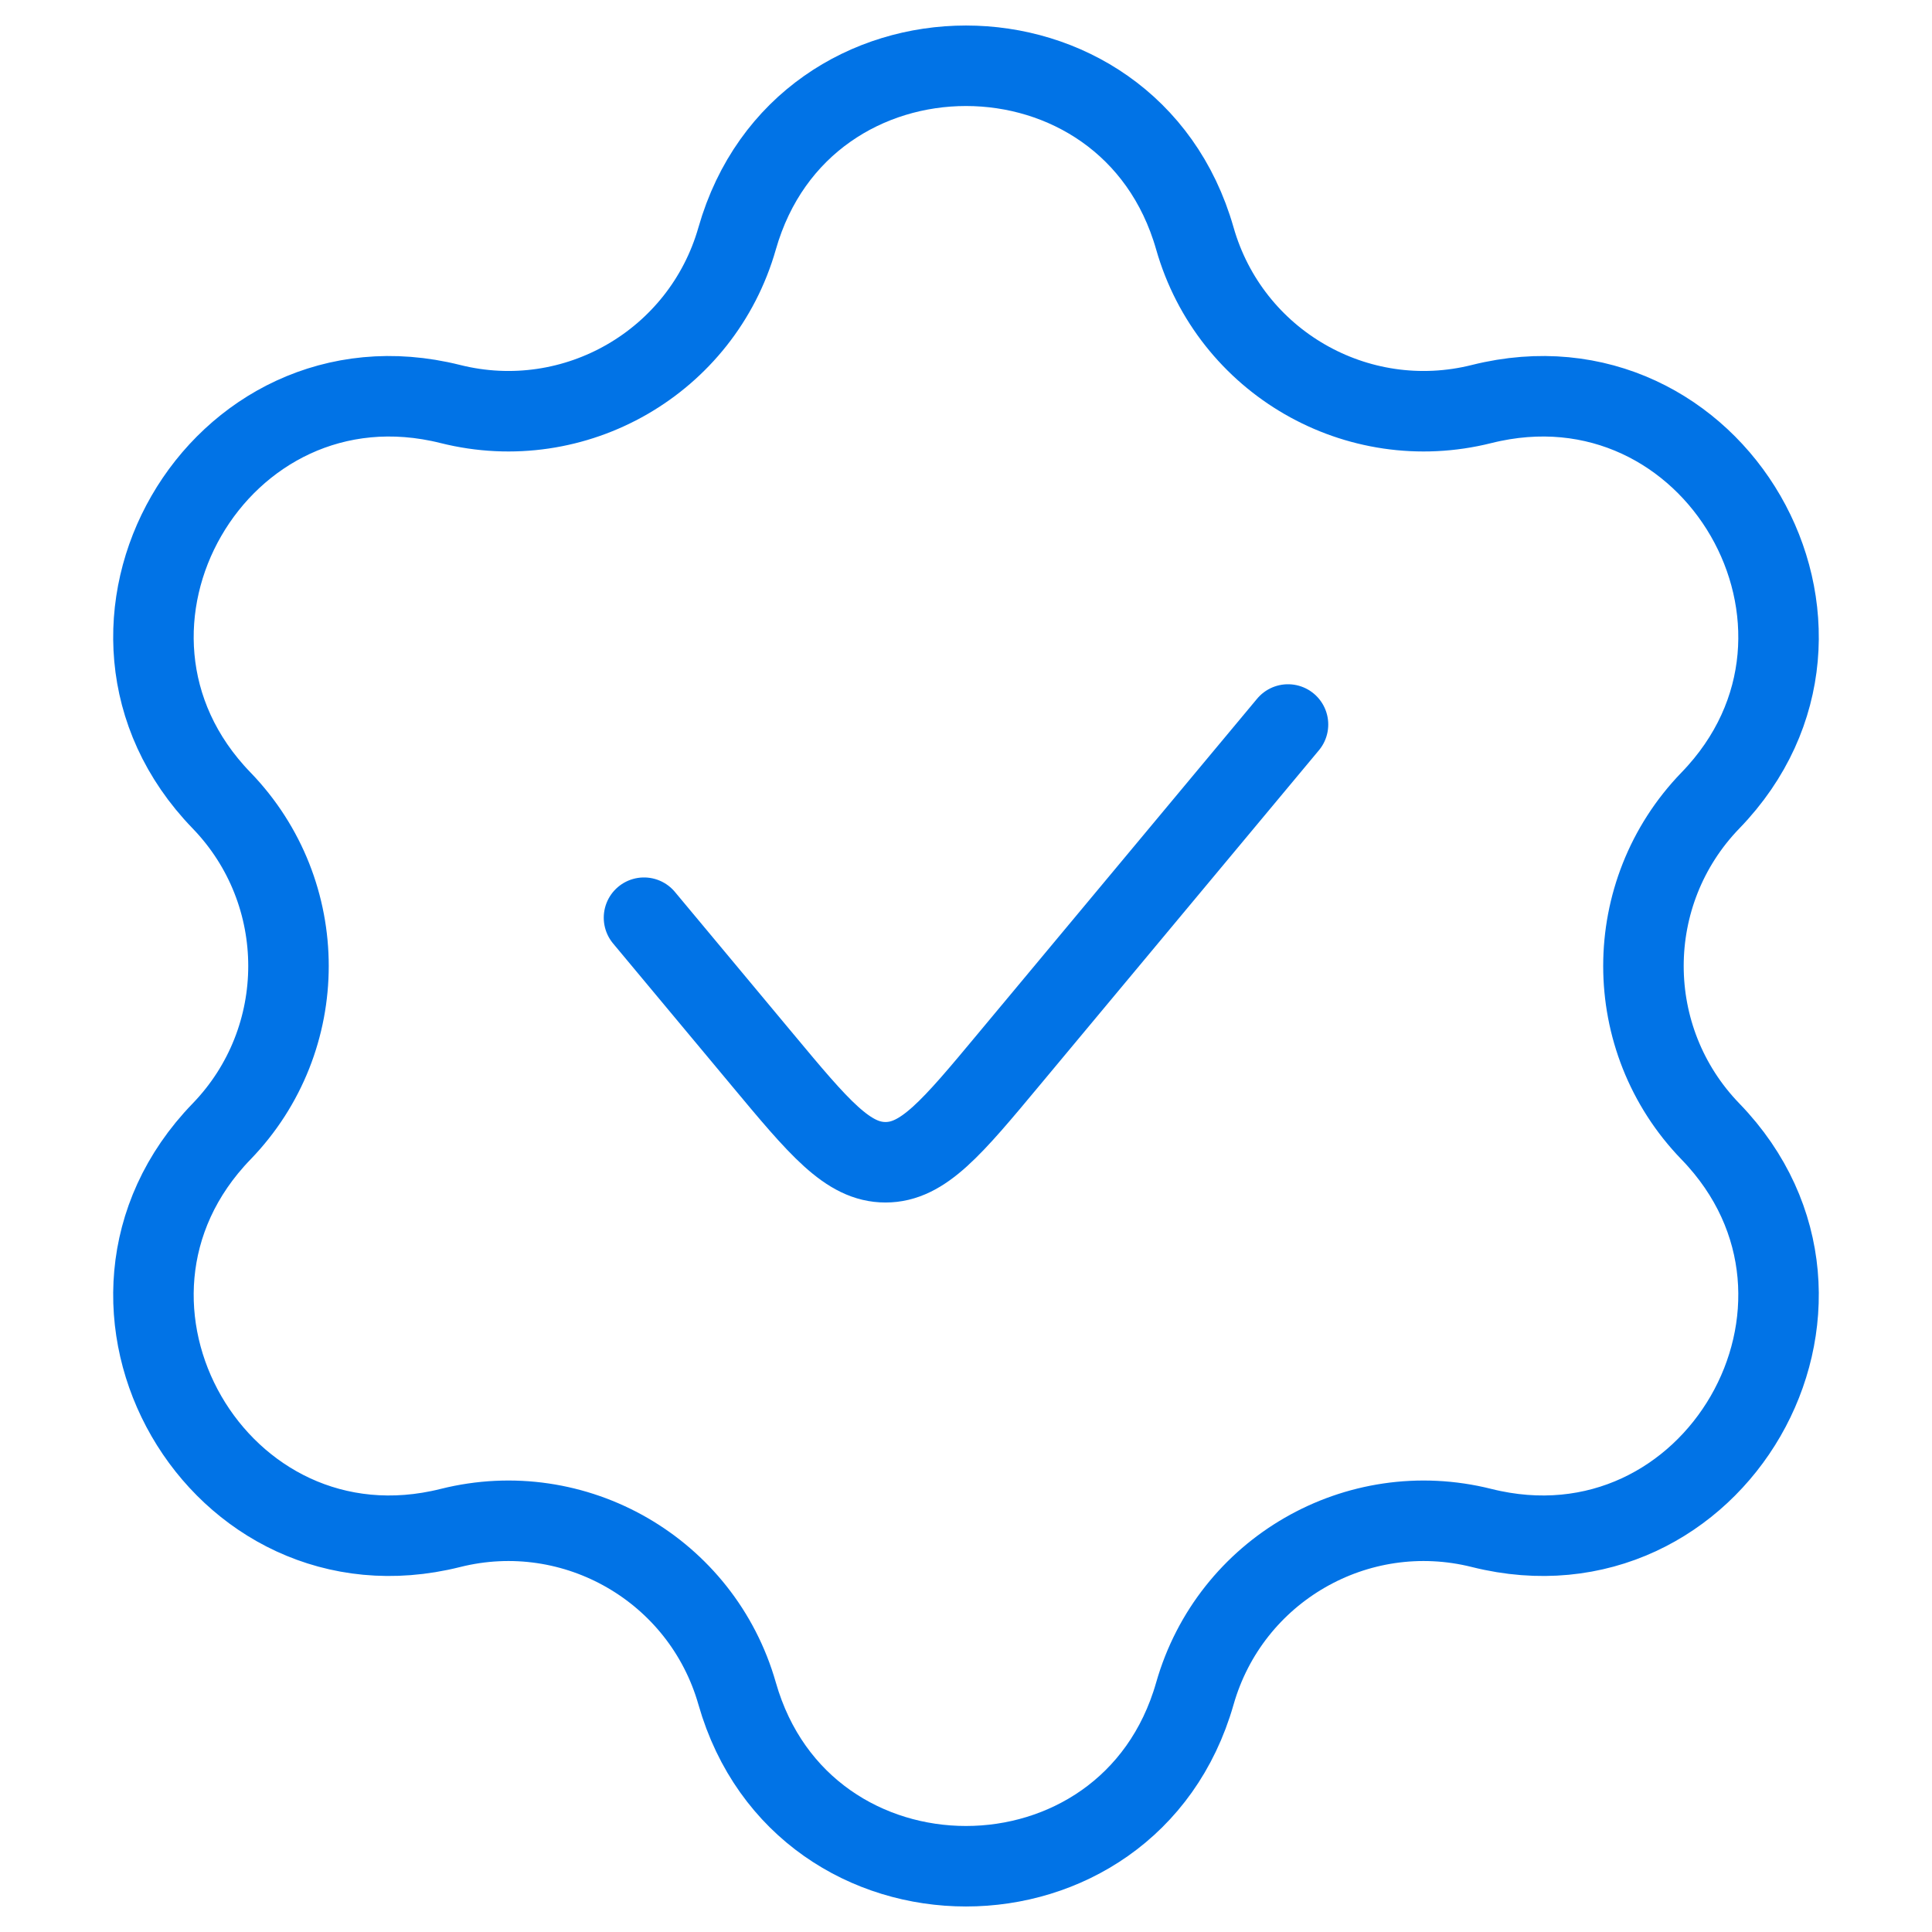
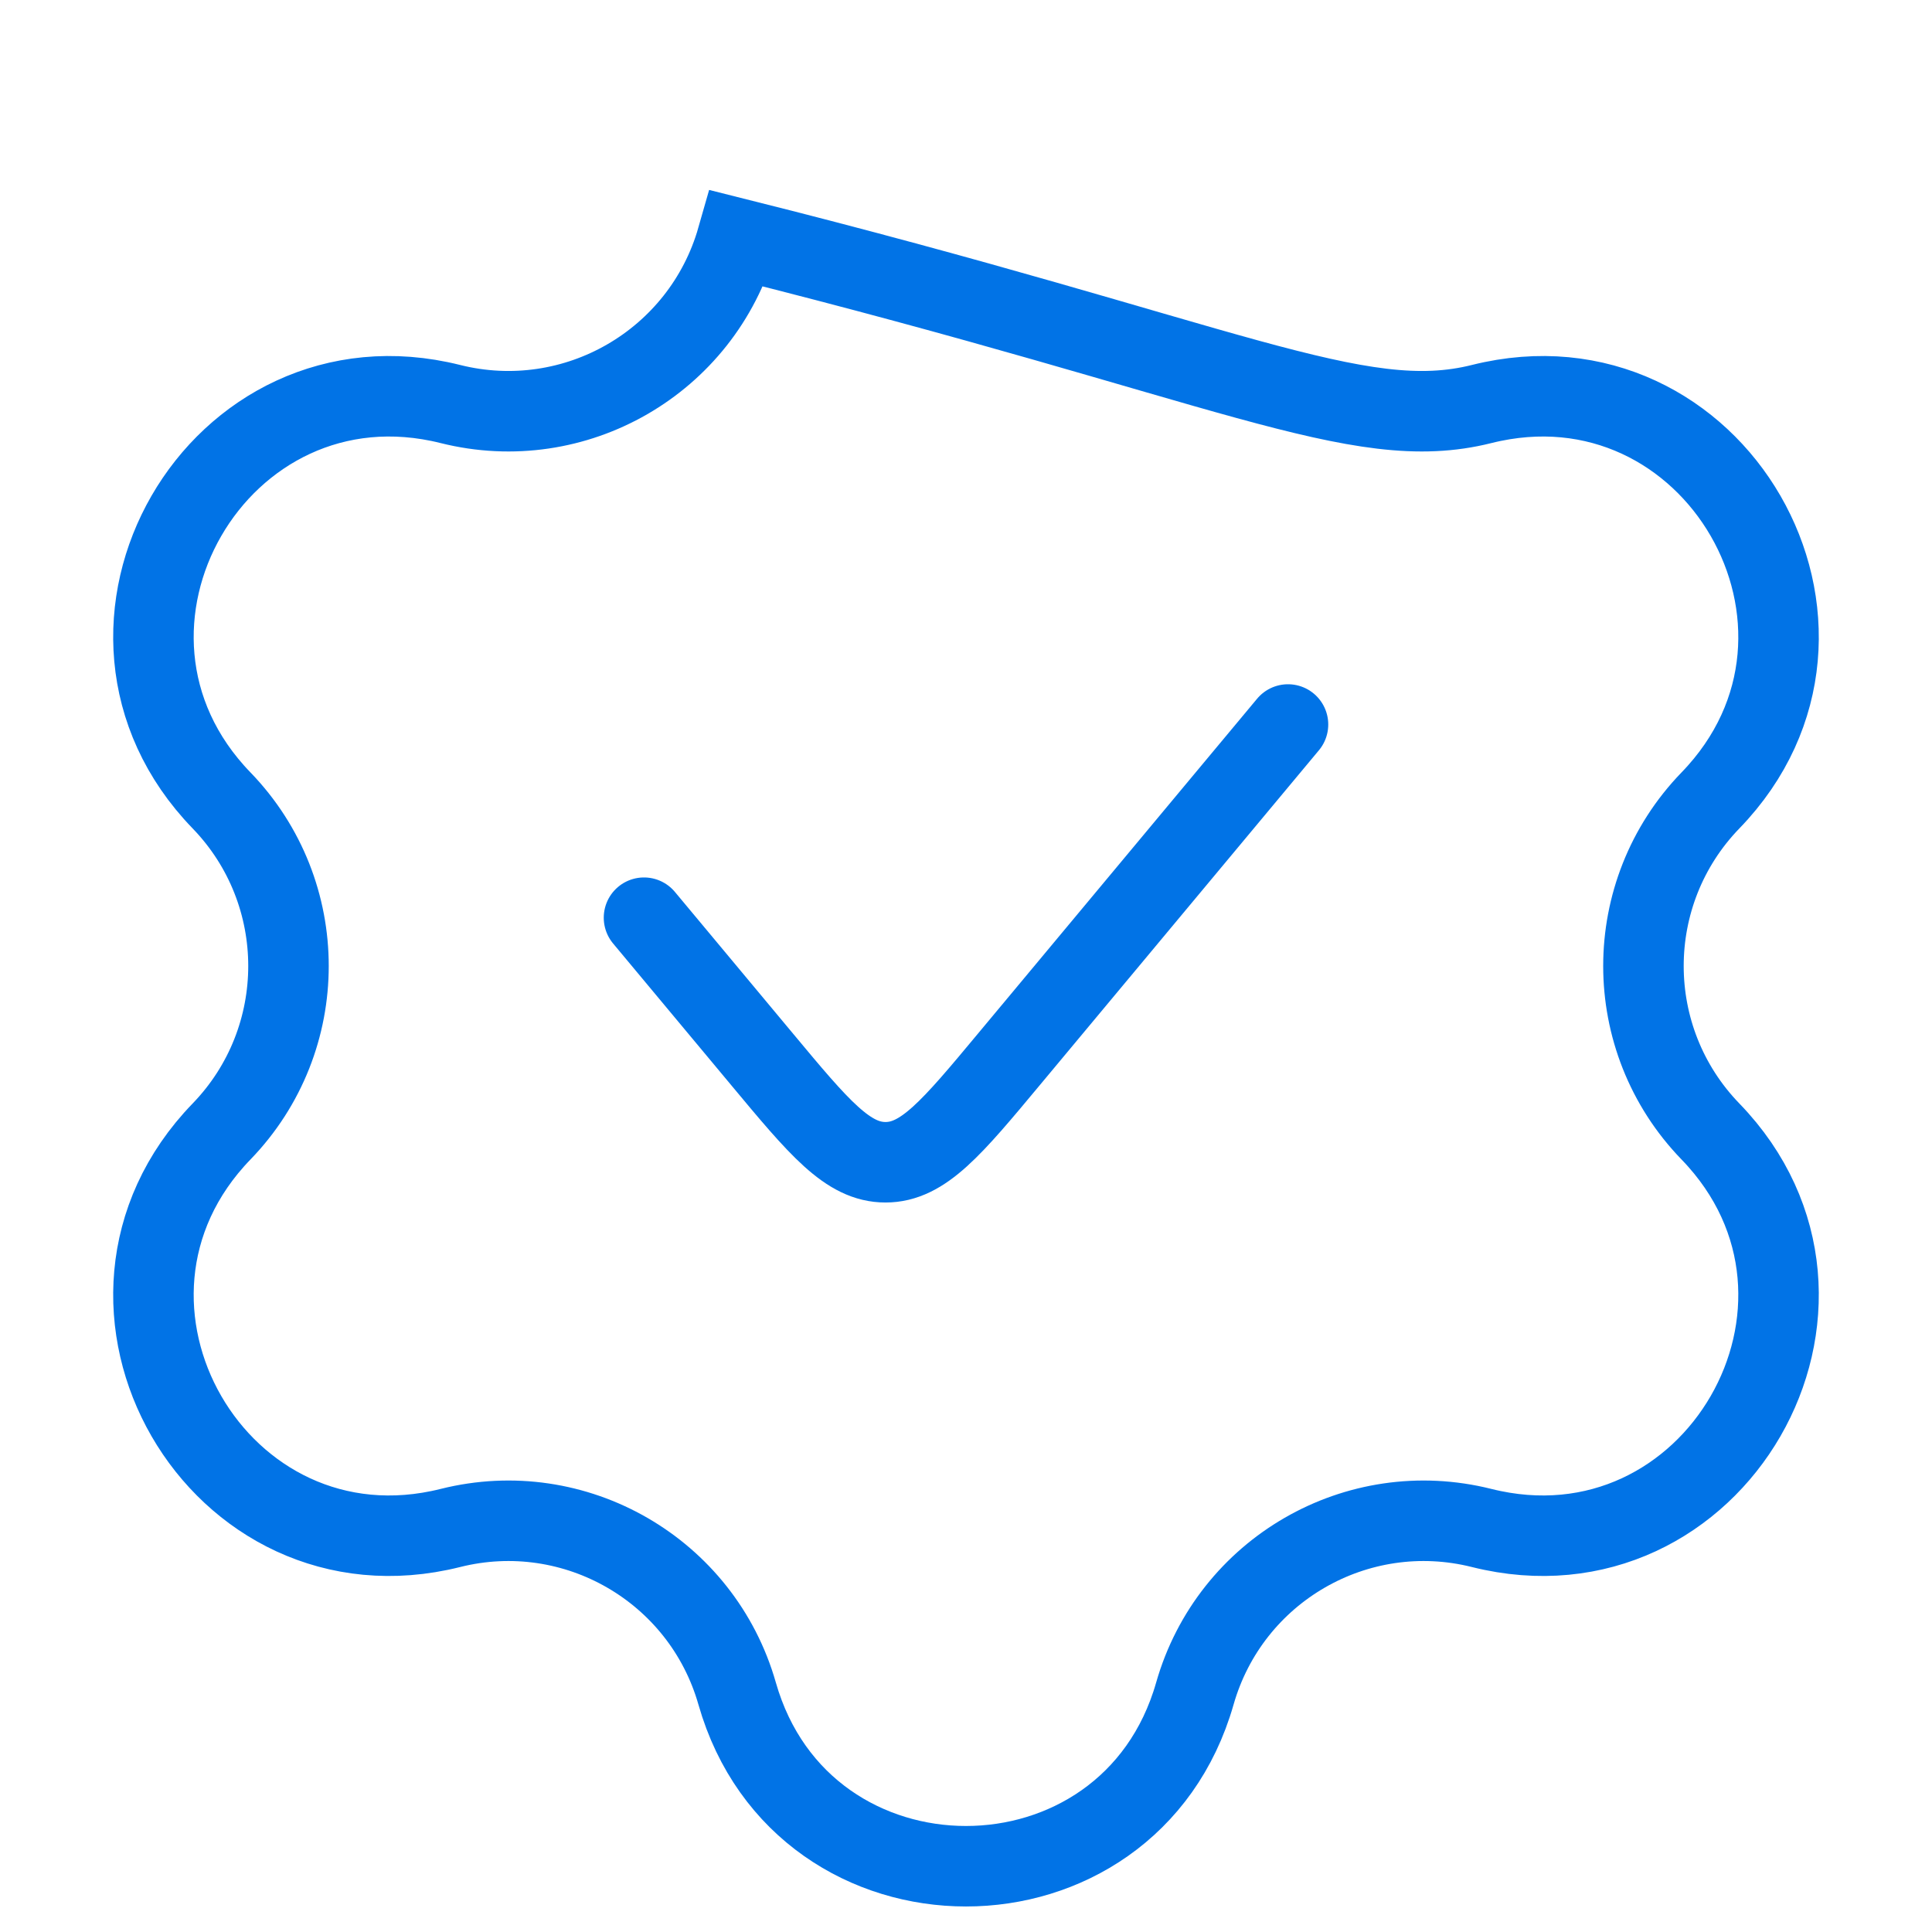
<svg xmlns="http://www.w3.org/2000/svg" width="24" height="24" viewBox="0 0 24 24" fill="none">
-   <path d="M16 9L12.536 13.156C11.824 14.011 11.468 14.438 11 14.438C10.532 14.438 10.176 14.011 9.464 13.156L8 11.4M5.595 5.019C7.143 5.407 8.719 4.497 9.157 2.962C9.973 0.102 14.027 0.102 14.843 2.962C15.281 4.497 16.857 5.407 18.405 5.019C21.29 4.296 23.317 7.806 21.248 9.943C20.138 11.09 20.138 12.91 21.248 14.056C23.317 16.194 21.29 19.704 18.405 18.981C16.857 18.593 15.281 19.503 14.843 21.038C14.027 23.898 9.973 23.898 9.157 21.038C8.719 19.503 7.143 18.593 5.595 18.981C2.709 19.704 0.683 16.194 2.752 14.056C3.861 12.91 3.861 11.09 2.752 9.943C0.683 7.806 2.709 4.296 5.595 5.019Z" stroke="#0173E6" stroke-linecap="round" />
+   <path d="M16 9L12.536 13.156C11.824 14.011 11.468 14.438 11 14.438C10.532 14.438 10.176 14.011 9.464 13.156L8 11.4M5.595 5.019C7.143 5.407 8.719 4.497 9.157 2.962C15.281 4.497 16.857 5.407 18.405 5.019C21.29 4.296 23.317 7.806 21.248 9.943C20.138 11.09 20.138 12.91 21.248 14.056C23.317 16.194 21.29 19.704 18.405 18.981C16.857 18.593 15.281 19.503 14.843 21.038C14.027 23.898 9.973 23.898 9.157 21.038C8.719 19.503 7.143 18.593 5.595 18.981C2.709 19.704 0.683 16.194 2.752 14.056C3.861 12.91 3.861 11.09 2.752 9.943C0.683 7.806 2.709 4.296 5.595 5.019Z" stroke="#0173E6" stroke-linecap="round" />
</svg>